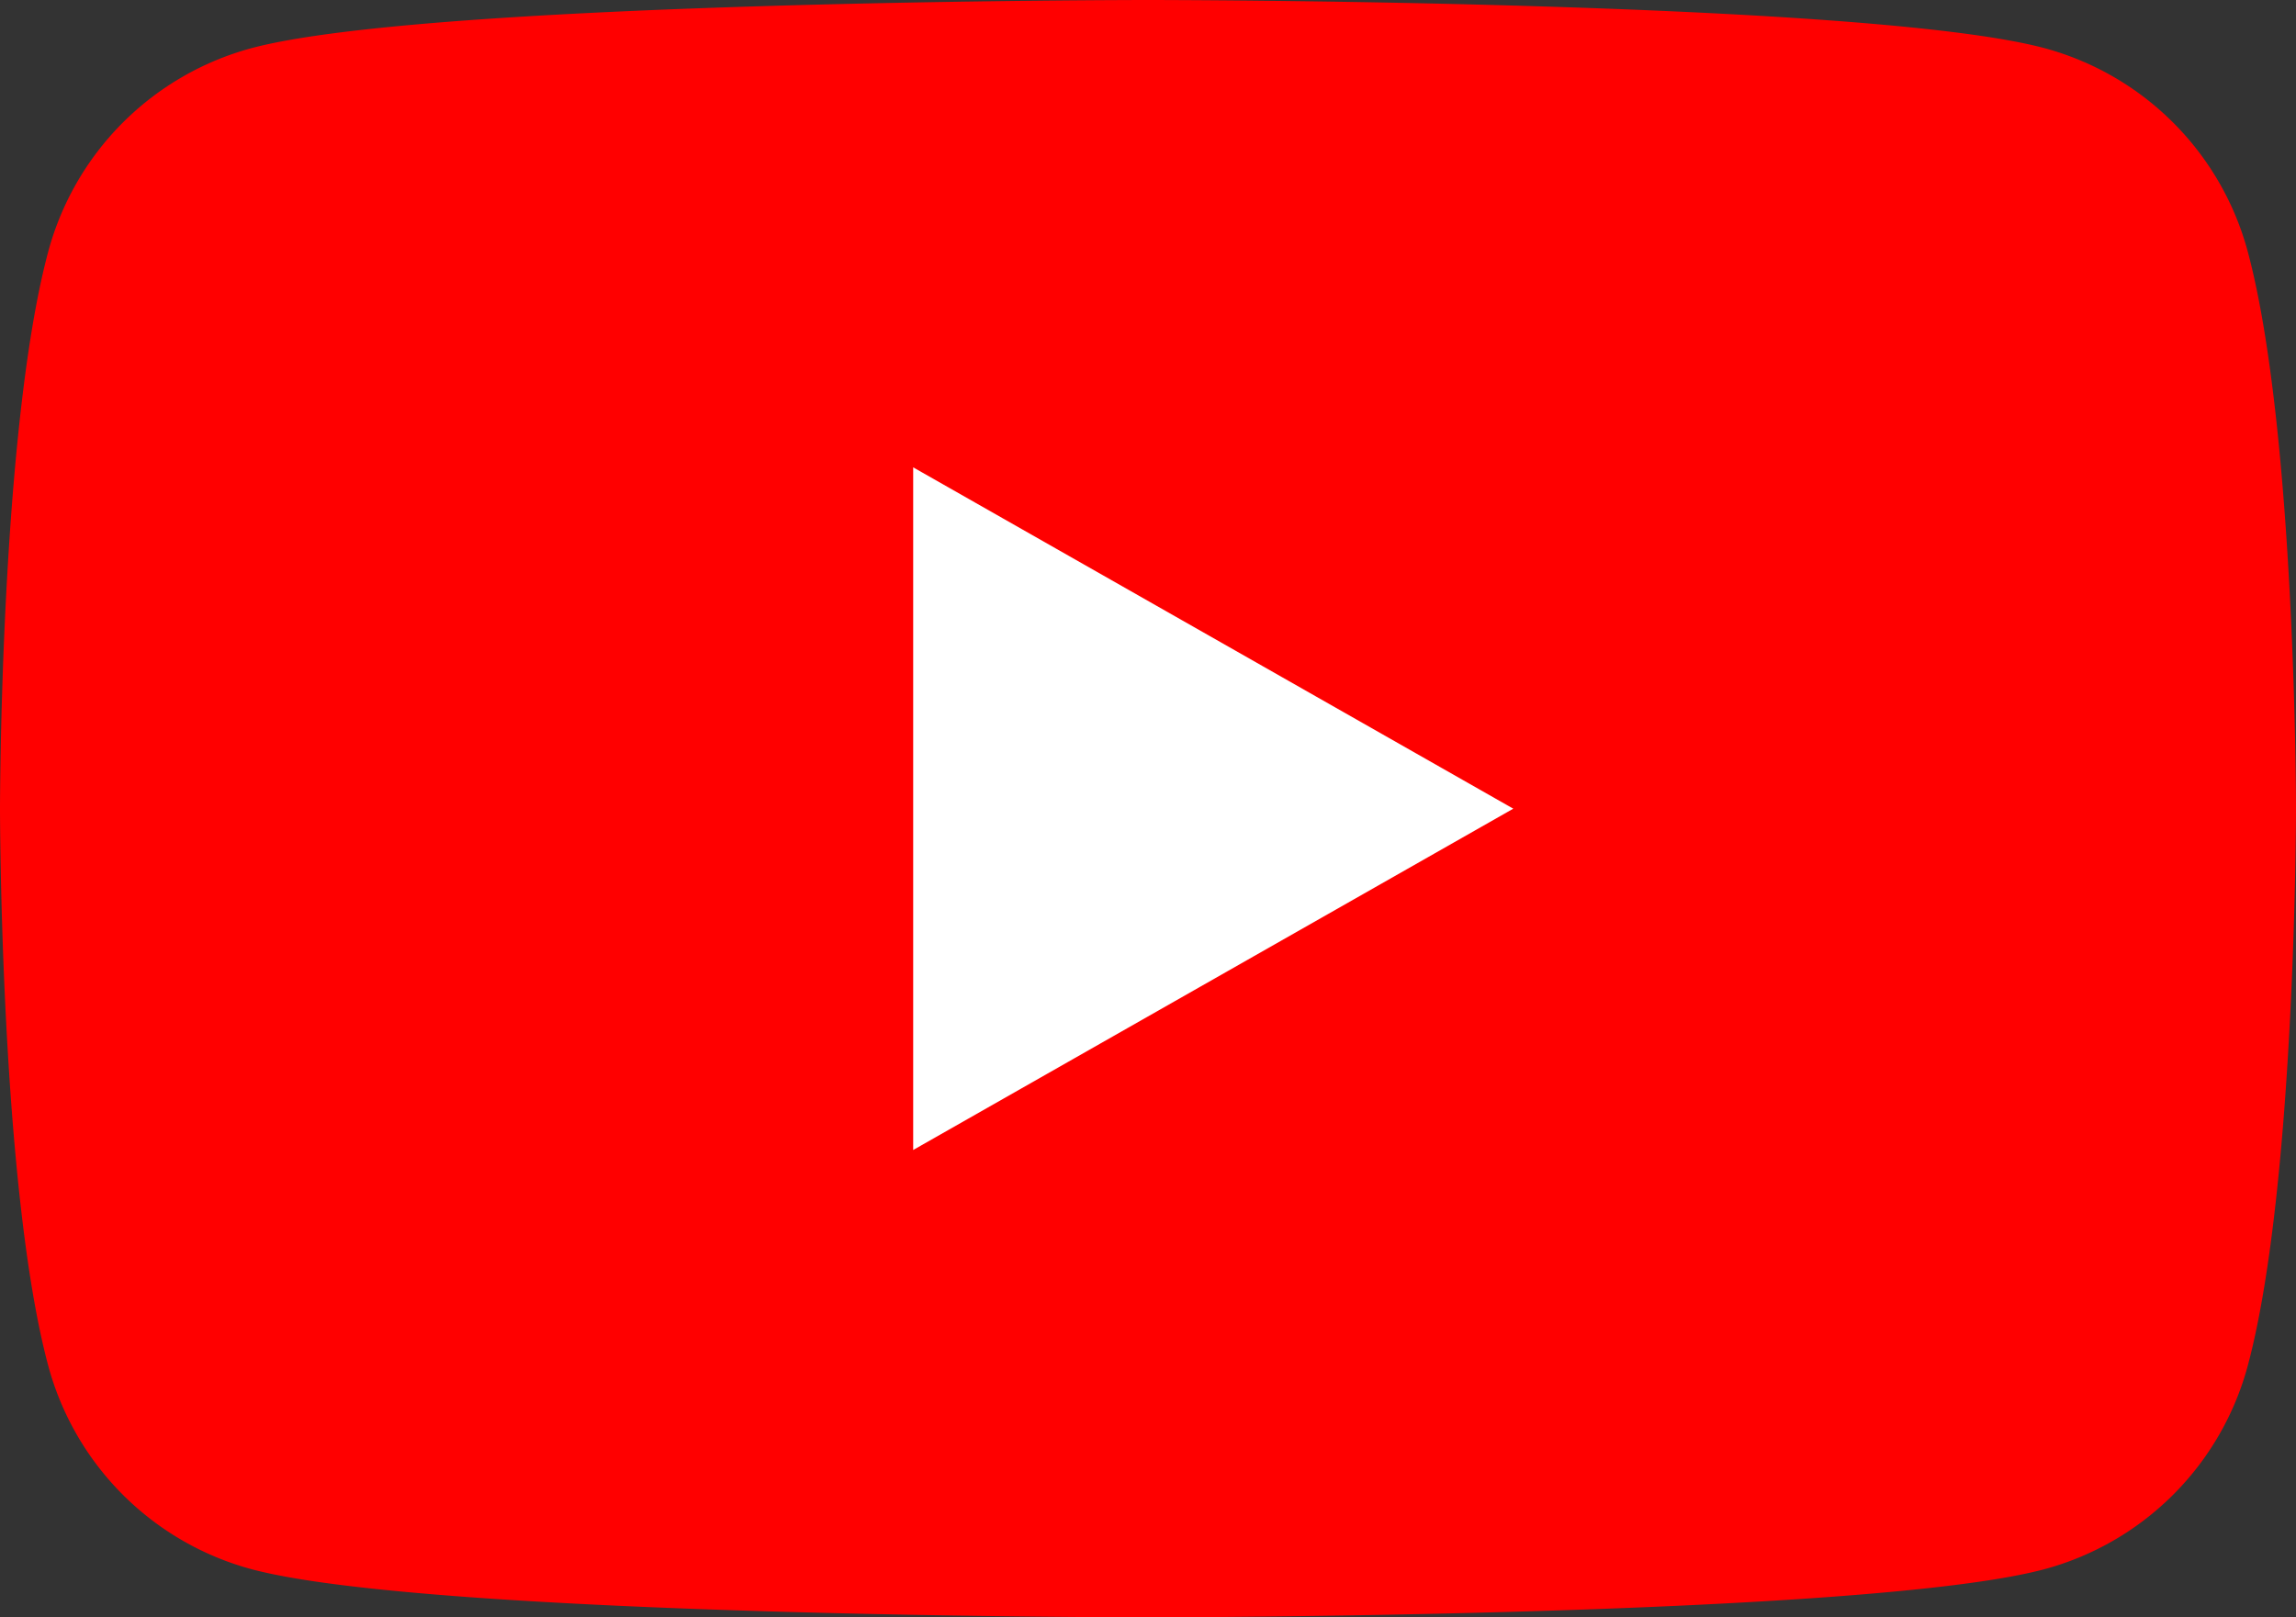
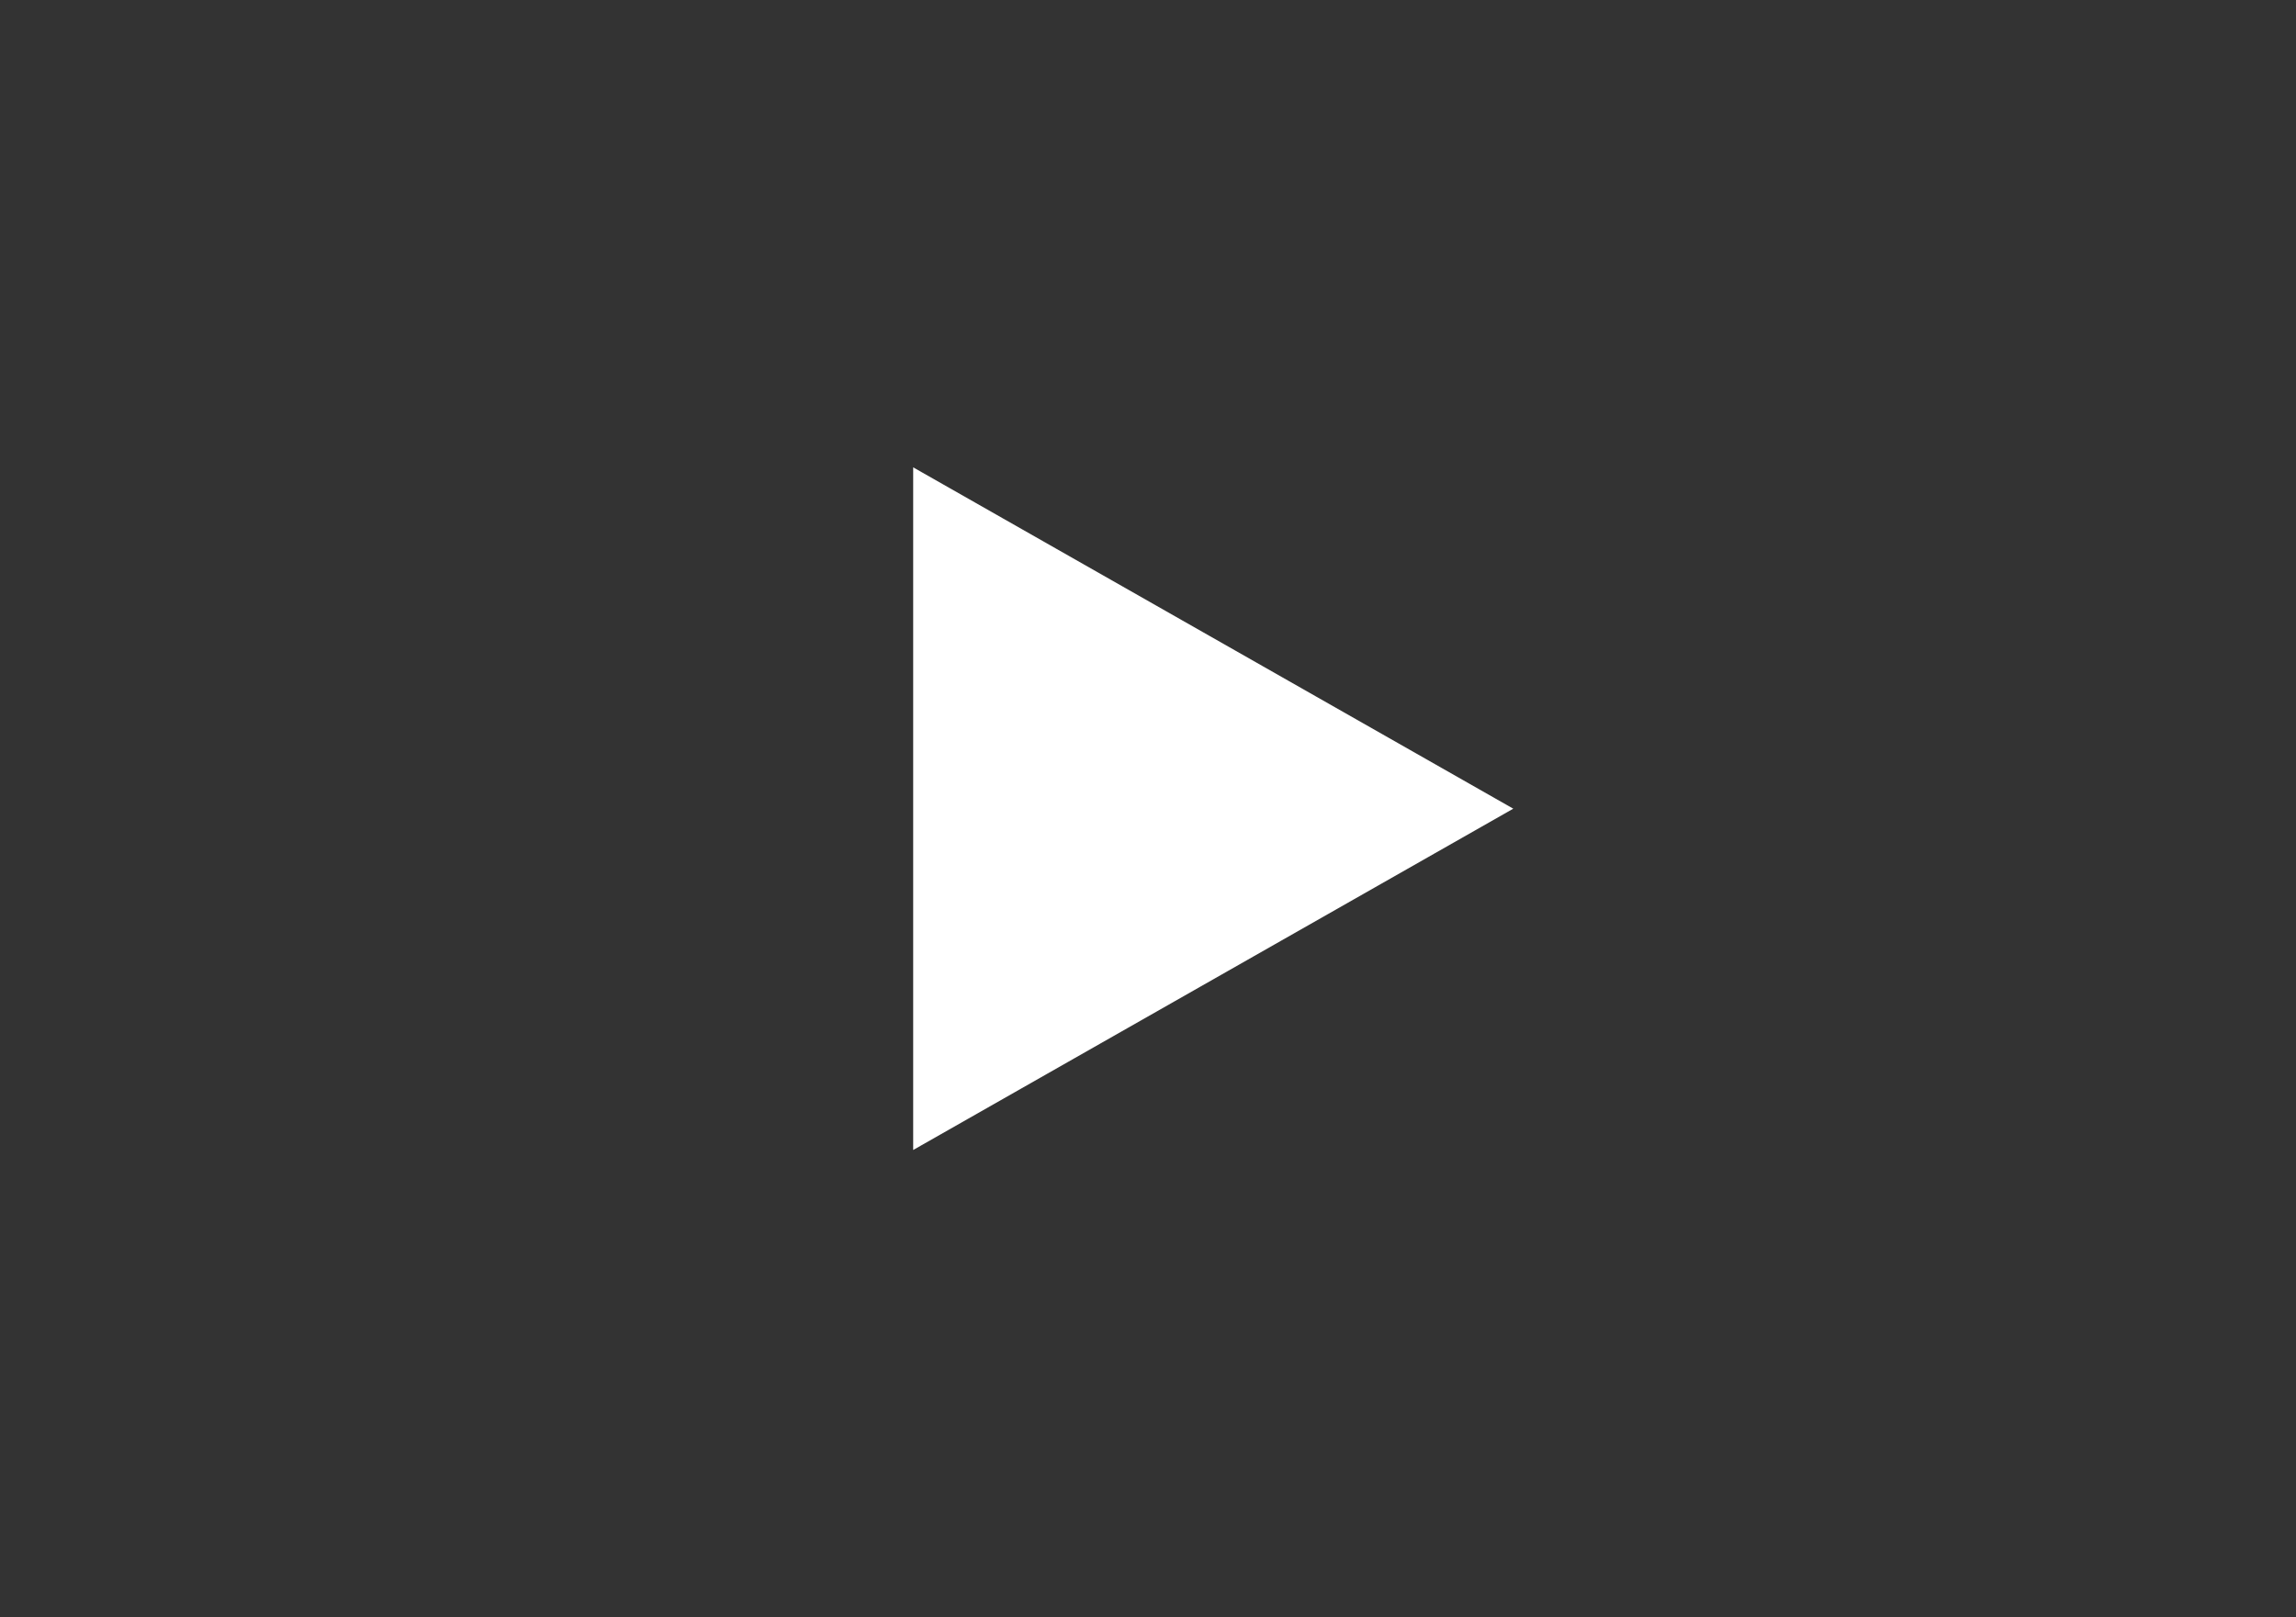
<svg xmlns="http://www.w3.org/2000/svg" width="176" height="124" viewBox="0 0 176 124">
  <rect x="0" y="0" width="176" height="124" fill="#333333" stroke="none" />
  <defs>
    <style>.cls-1{fill:red;}.cls-2{fill:#fff;}</style>
  </defs>
  <title>youtube</title>
  <g id="レイヤー_2" data-name="レイヤー 2">
    <g id="Layer_1" data-name="Layer 1">
-       <path class="cls-1" d="M172.322,19.363A22.115,22.115,0,0,0,156.762,3.702C143.037,0,88,0,88,0S32.963,0,19.238,3.702A22.115,22.115,0,0,0,3.678,19.363C0,33.177,0,62,0,62s0,28.823,3.678,42.637a22.115,22.115,0,0,0,15.56,15.661C32.963,124,88,124,88,124s55.037,0,68.762-3.702a22.115,22.115,0,0,0,15.56-15.661C176,90.823,176,62,176,62S176,33.177,172.322,19.363Z" />
      <polygon class="cls-2" points="70 88.169 116 62.001 70 35.831 70 88.169" />
    </g>
  </g>
</svg>